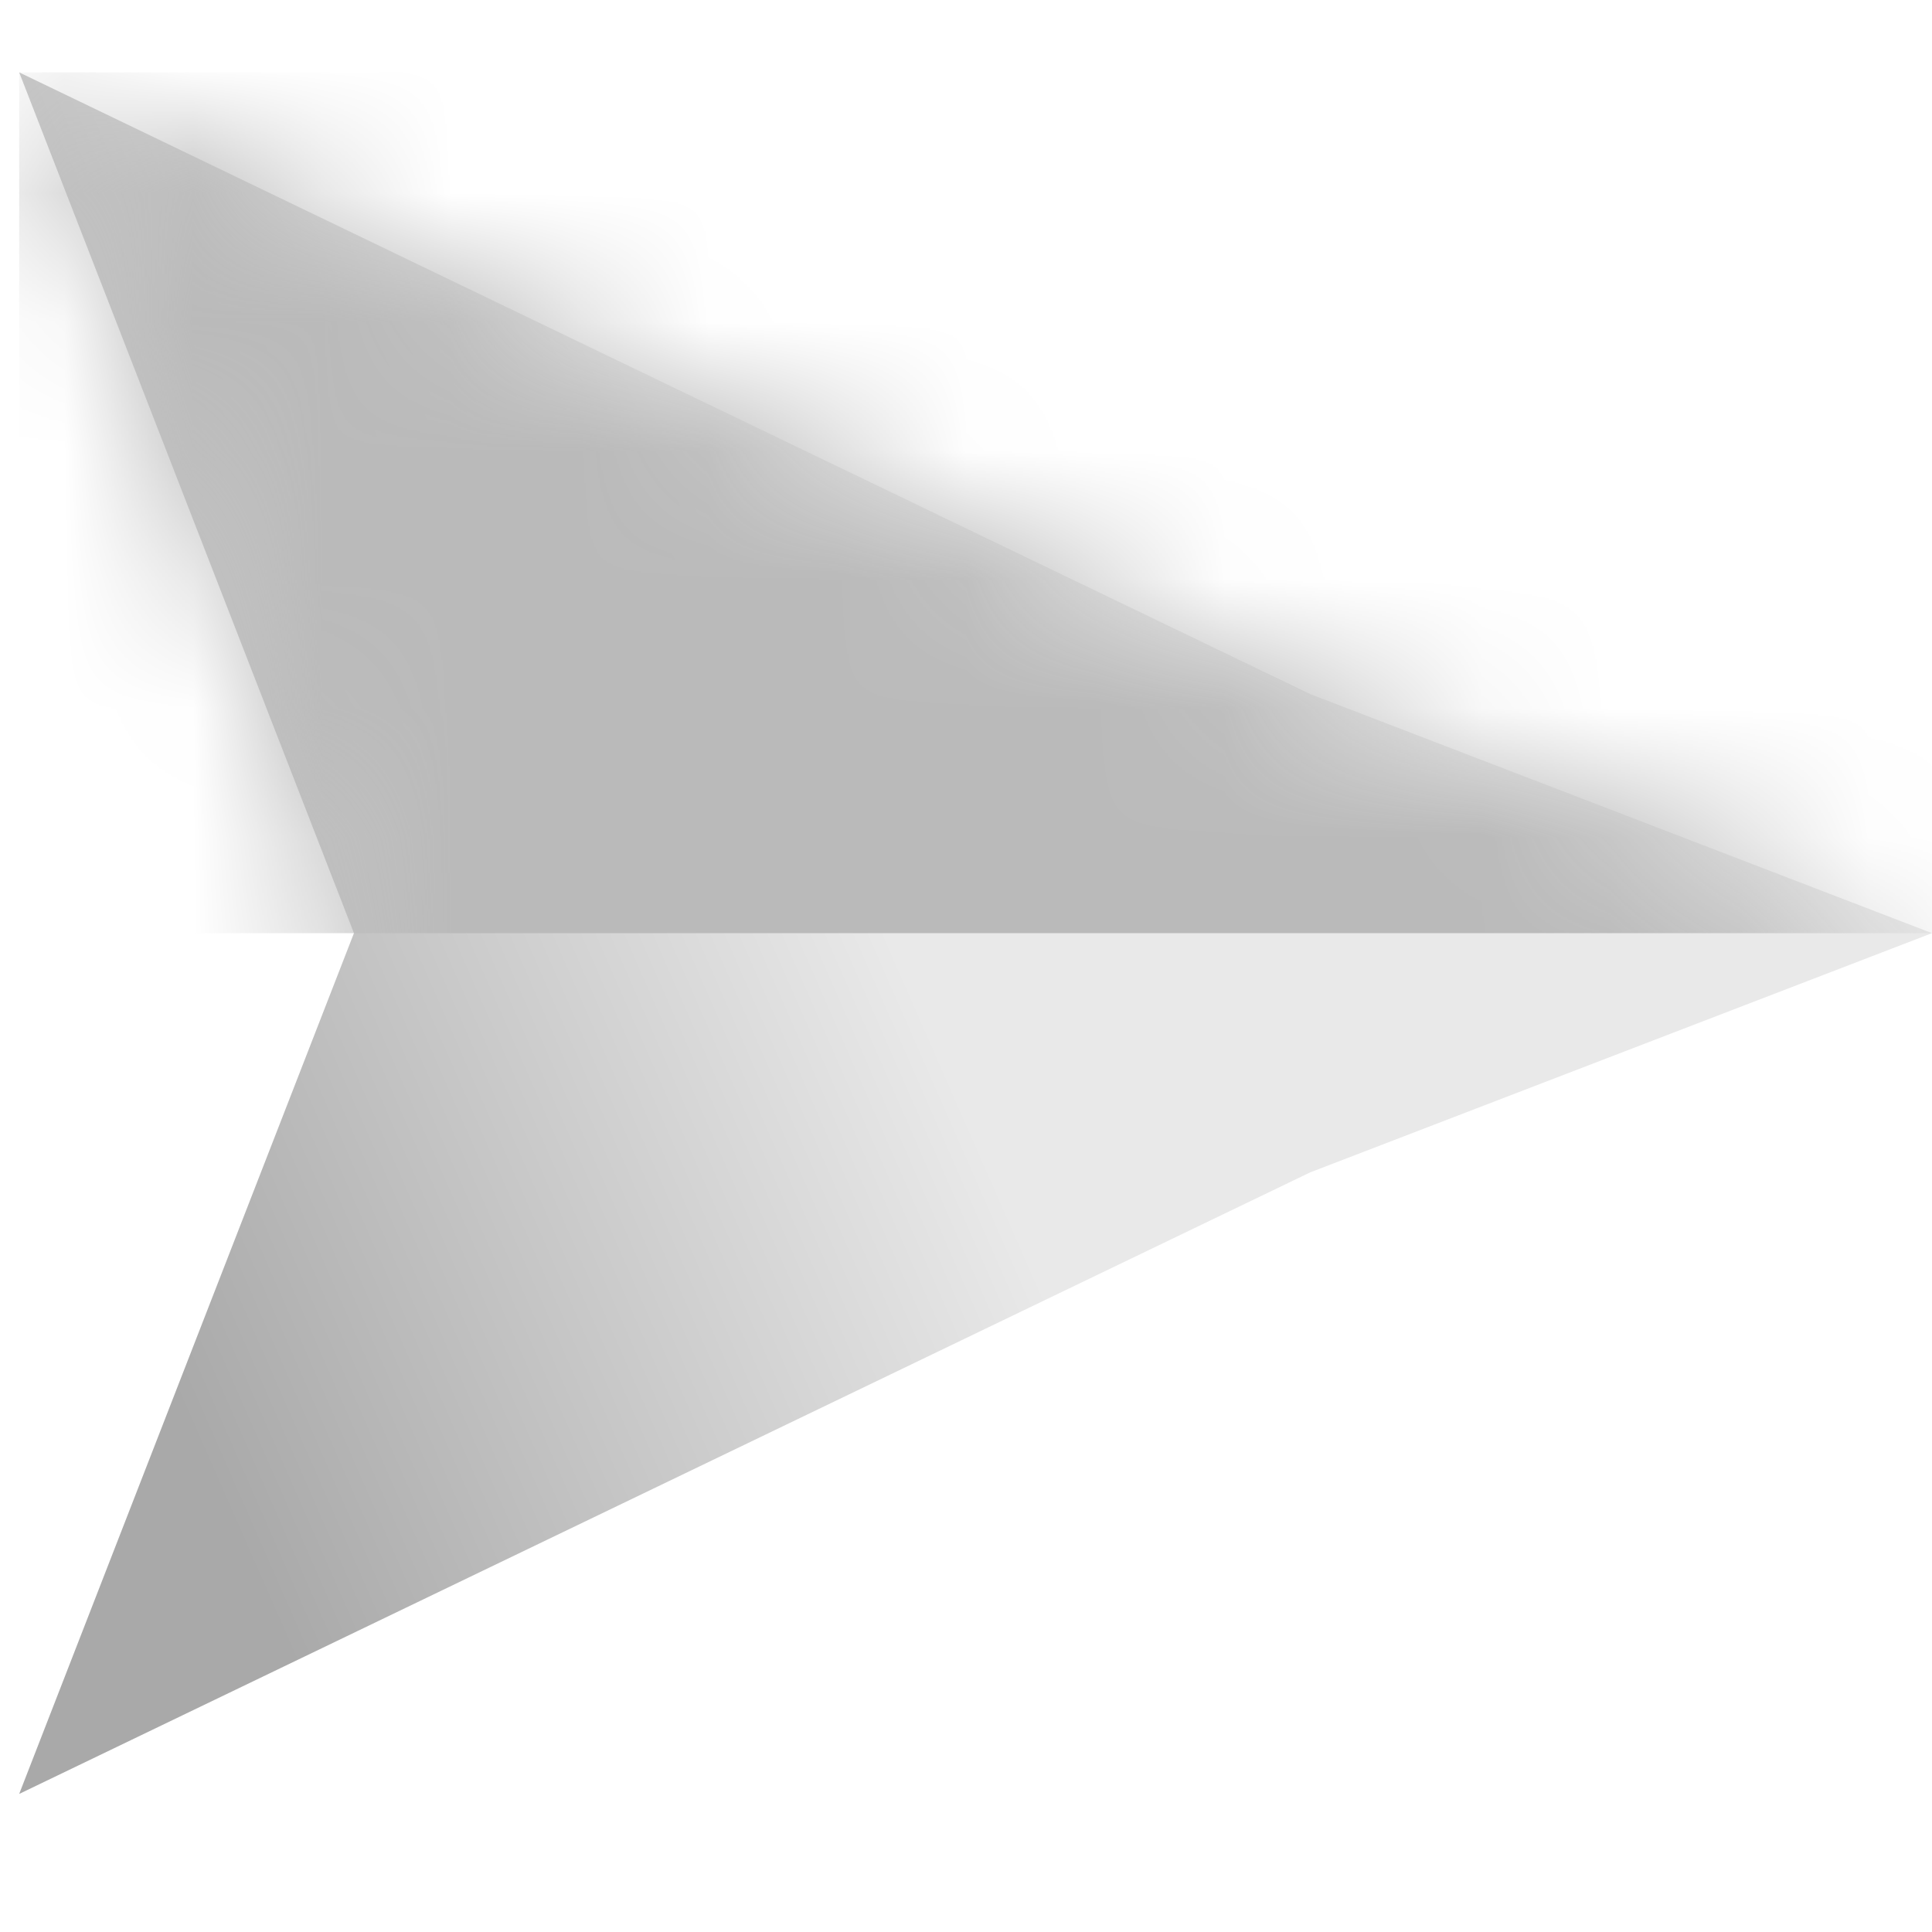
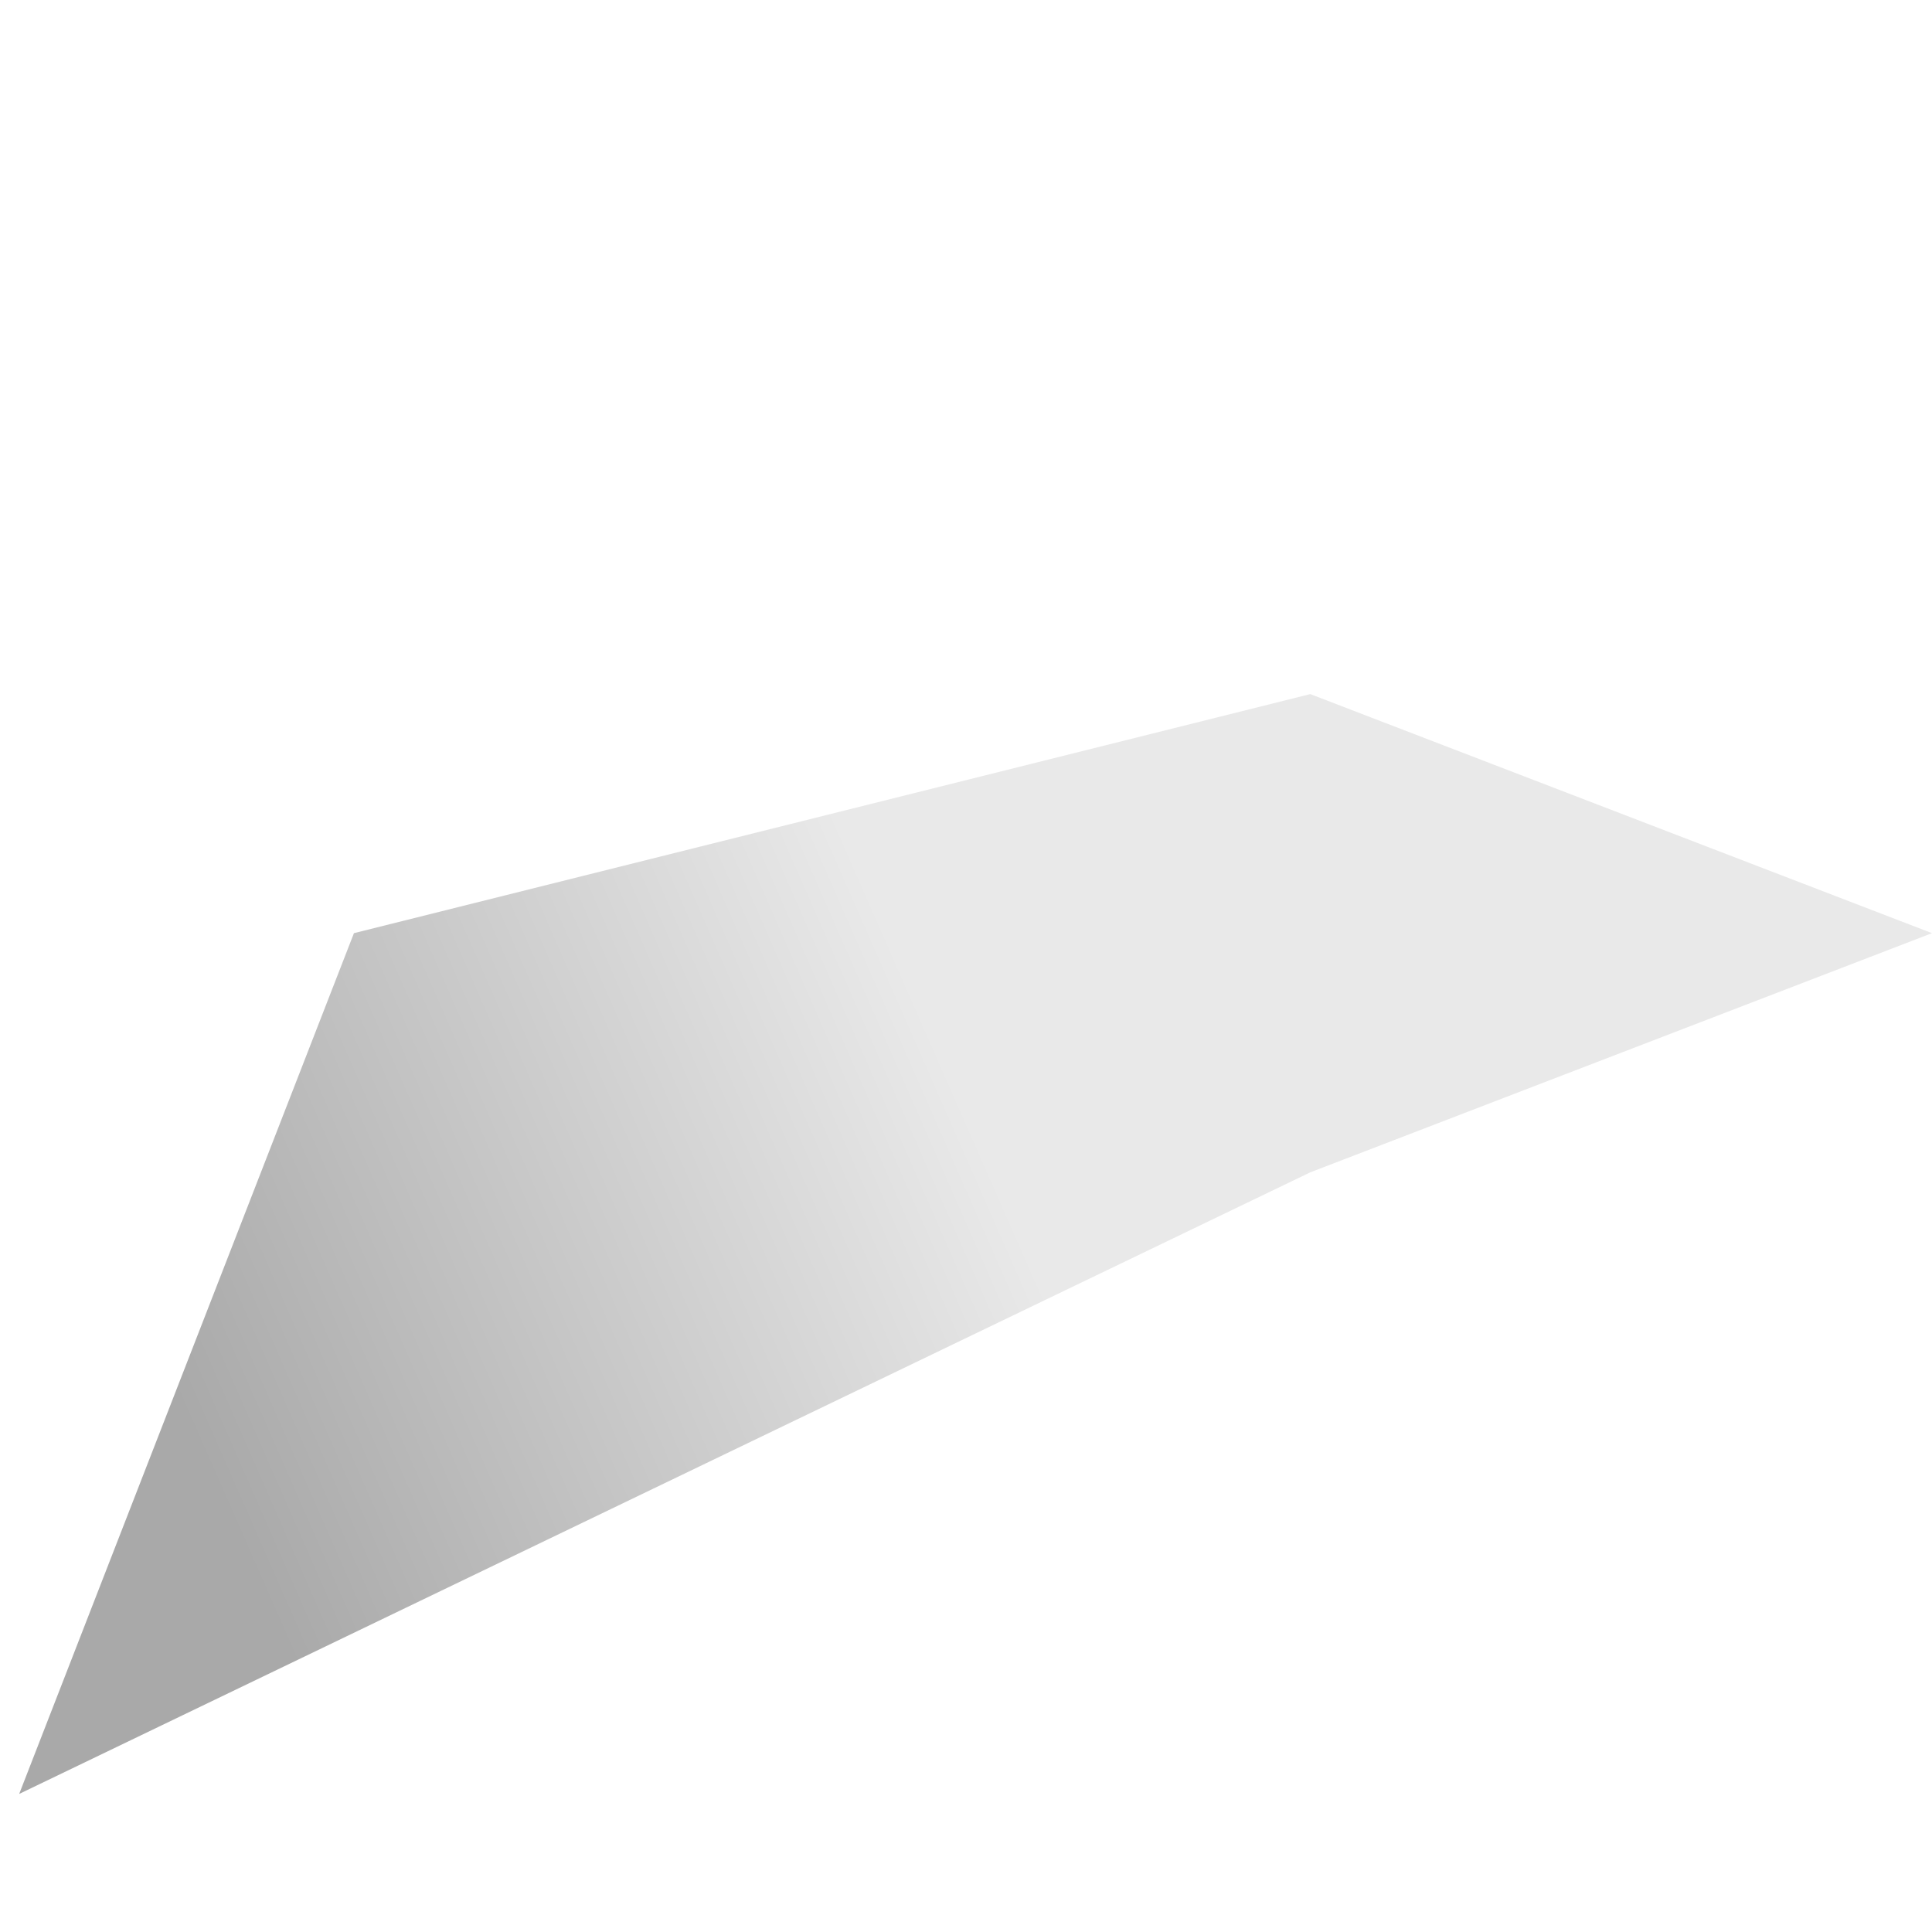
<svg xmlns="http://www.w3.org/2000/svg" width="15" height="15" viewBox="0 0 15 15" fill="none">
-   <path d="M10.173 5.389L15 7.245L10.173 9.102L0.149 13.928L2.748 7.245L0.149 0.562L10.173 5.389Z" fill="url(#paint0_linear_35_8)" />
+   <path d="M10.173 5.389L15 7.245L10.173 9.102L0.149 13.928L2.748 7.245L10.173 5.389Z" fill="url(#paint0_linear_35_8)" />
  <mask id="mask0_35_8" style="mask-type:alpha" maskUnits="userSpaceOnUse" x="0" y="0" width="15" height="14">
-     <path d="M10.173 5.389L15 7.245L10.173 9.102L0.149 13.928L2.748 7.245L0.149 0.562L10.173 5.389Z" fill="#D9D9D9" />
-   </mask>
+     </mask>
  <g mask="url(#mask0_35_8)">
    <rect x="15" y="0.562" width="6.683" height="14.851" transform="rotate(90 15 0.562)" fill="#BABABA" />
  </g>
  <defs>
    <linearGradient id="paint0_linear_35_8" x1="15" y1="7.245" x2="-0.222" y2="13.928" gradientUnits="userSpaceOnUse">
      <stop offset="0.446" stop-color="#E9E9E9" />
      <stop offset="0.838" stop-color="#A9A9A9" />
    </linearGradient>
  </defs>
</svg>